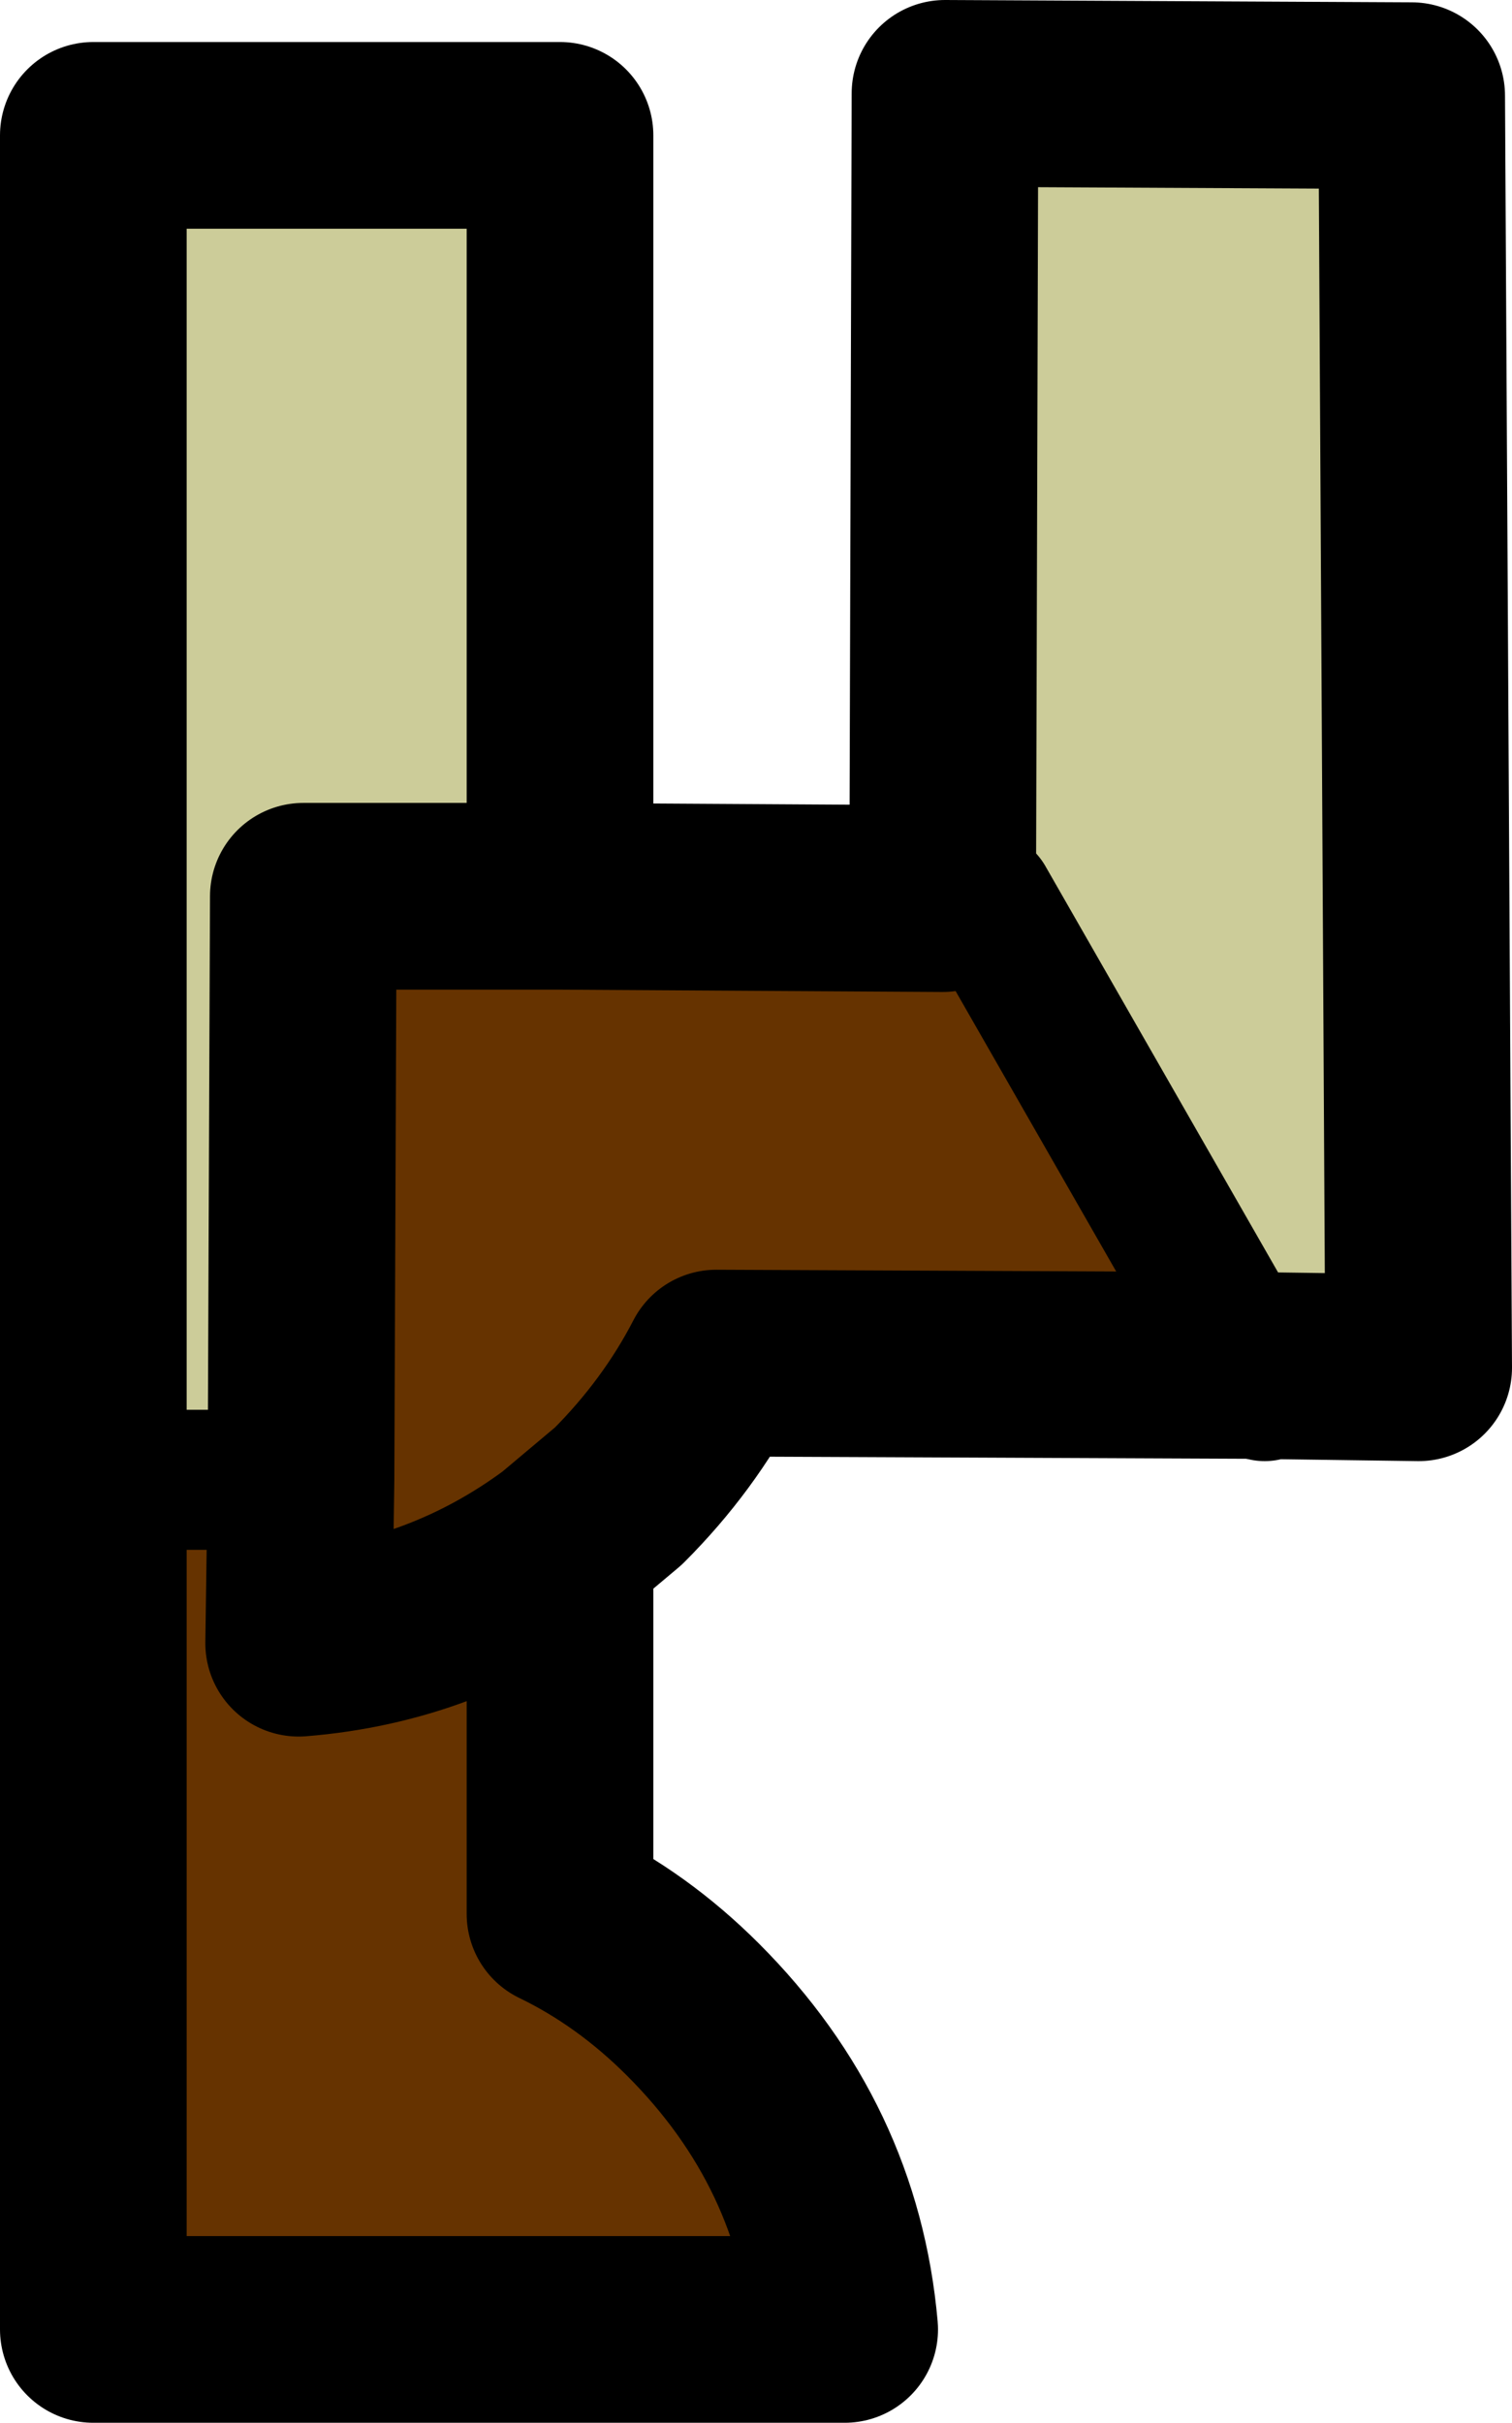
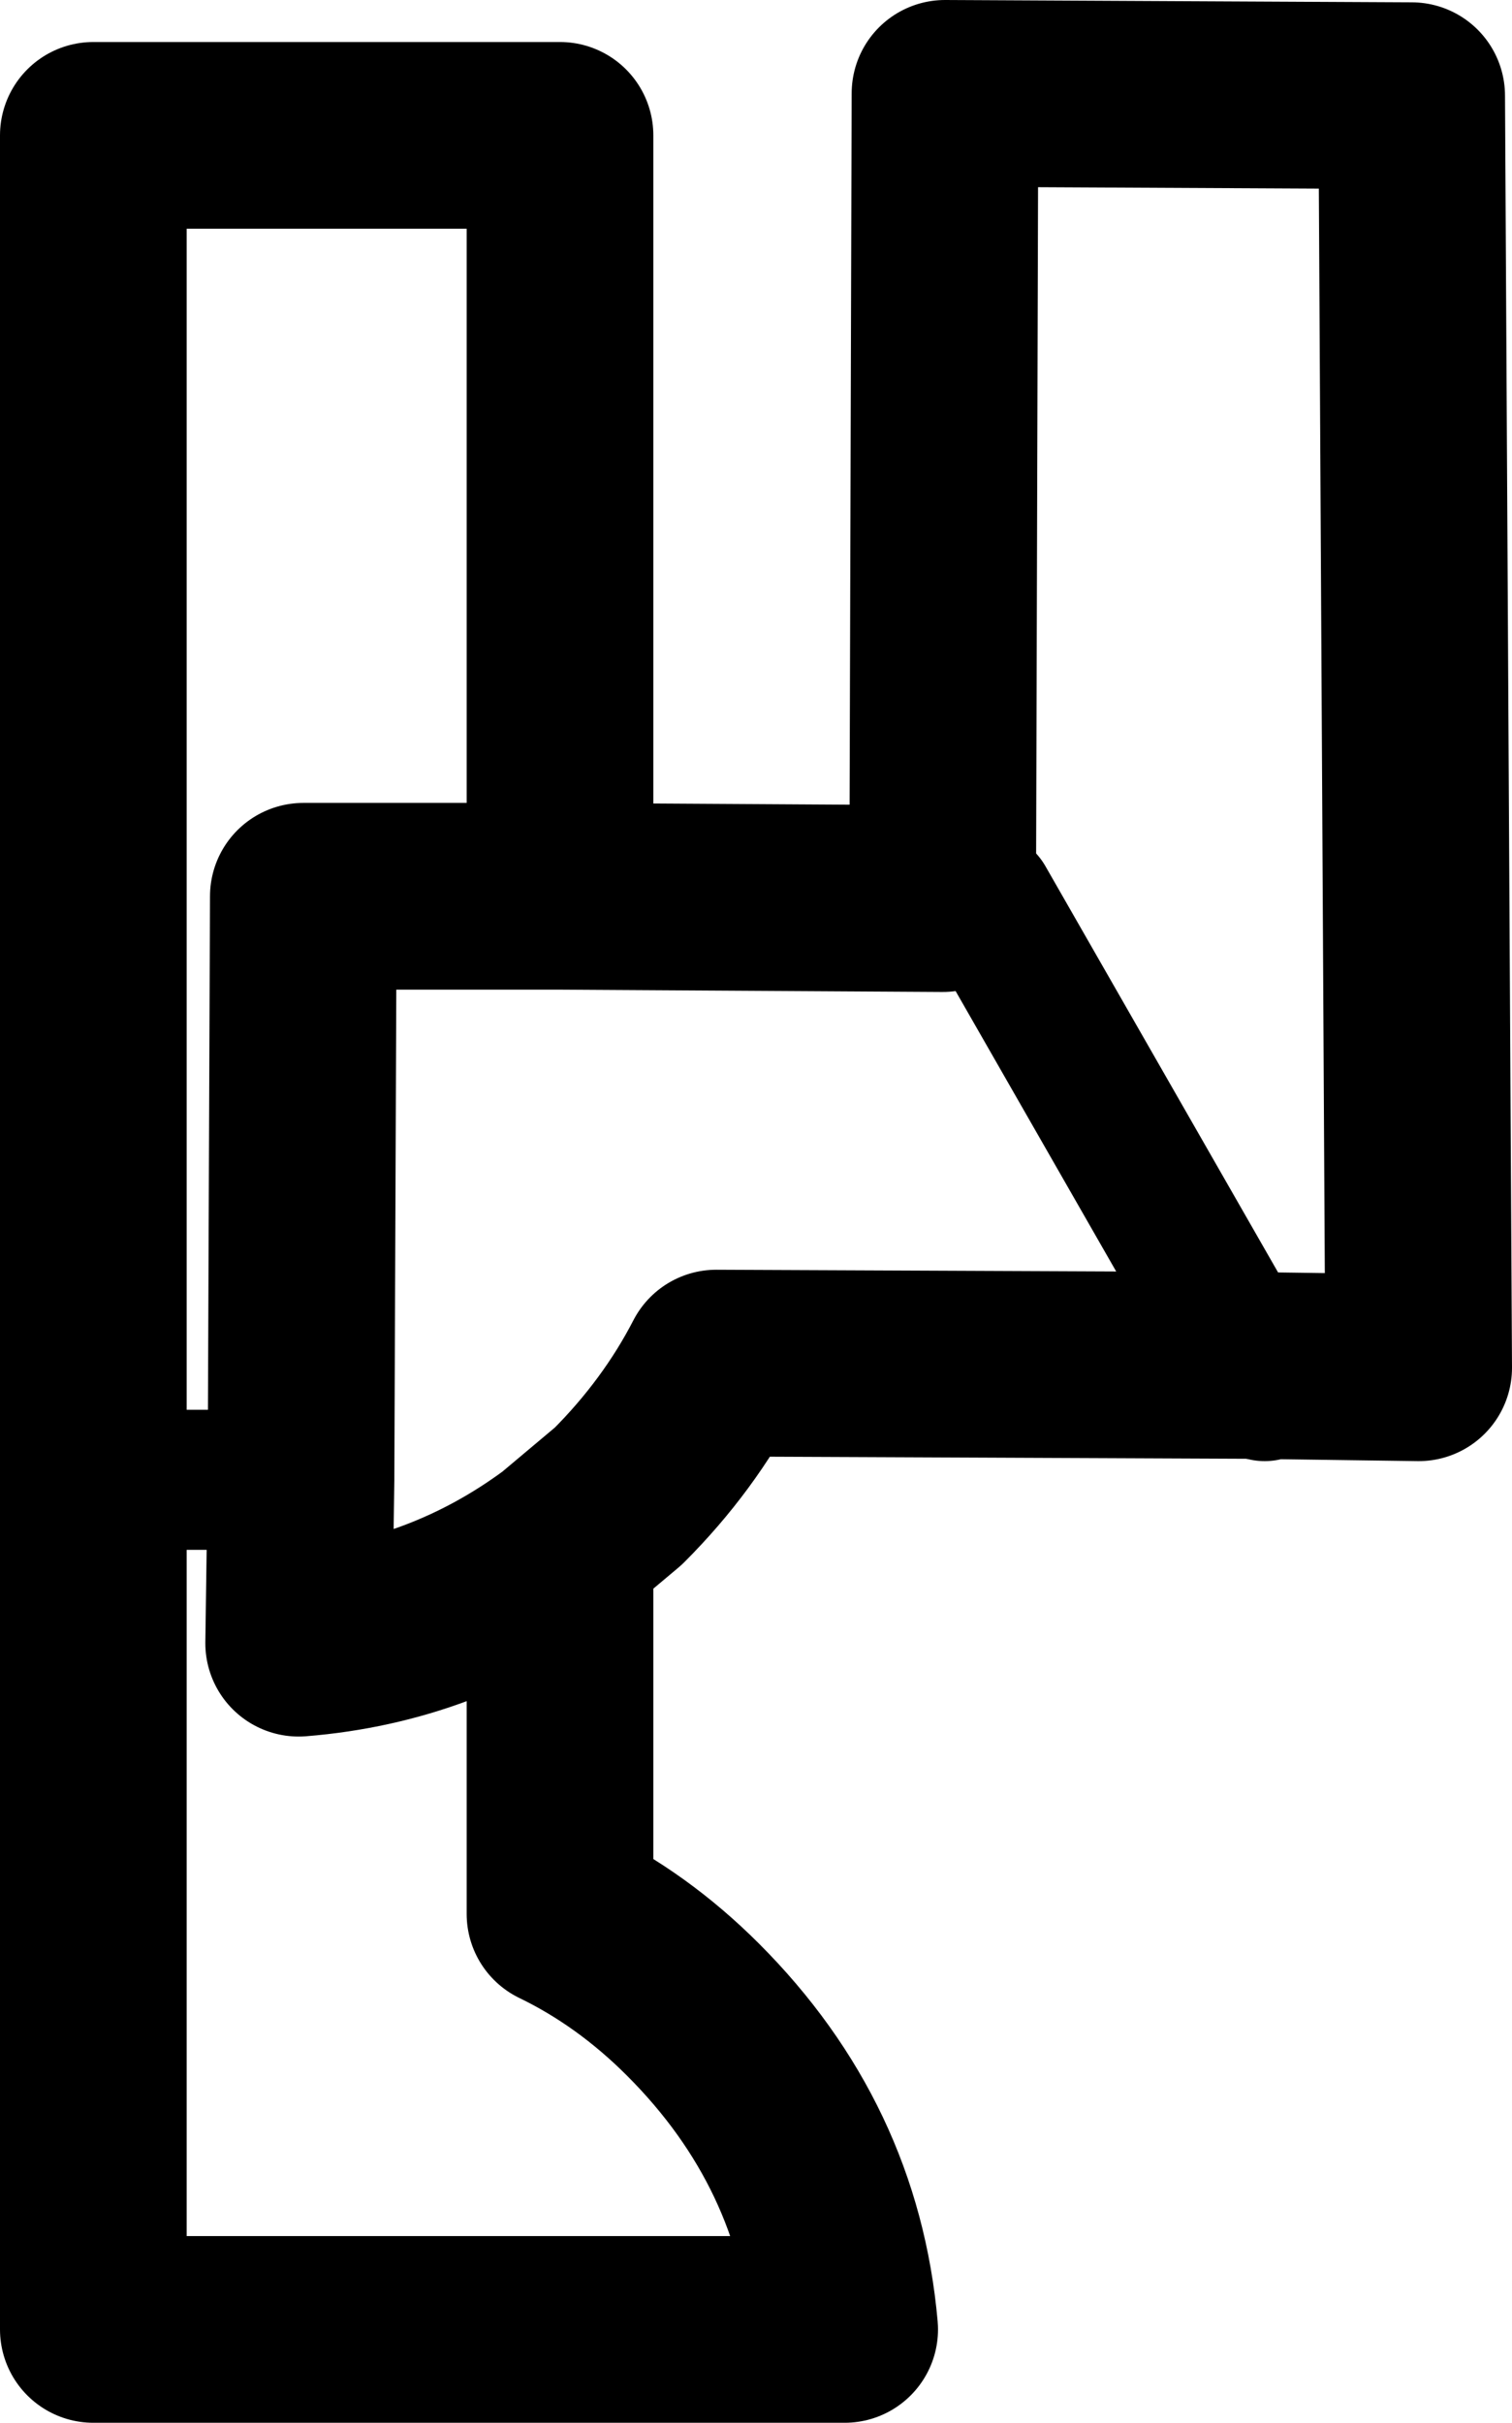
<svg xmlns="http://www.w3.org/2000/svg" height="51.9px" width="32.4px">
  <g transform="matrix(1.0, 0.0, 0.0, 1.0, 19.9, 26.85)">
-     <path d="M0.3 -7.6 L1.2 -7.55 6.9 2.4 -4.55 2.35 Q-5.35 3.9 -6.65 5.2 L-7.9 6.25 -7.9 14.15 Q-6.35 14.9 -5.05 16.2 -2.15 19.1 -1.8 23.05 L-17.9 23.05 -17.9 4.85 -13.45 4.85 -13.4 -7.65 -7.9 -7.65 0.3 -7.6 M-7.9 6.25 Q-10.4 8.1 -13.5 8.35 L-13.45 4.85 -13.5 8.35 Q-10.4 8.1 -7.9 6.25" fill="#663300" fill-rule="evenodd" stroke="none" />
-     <path d="M0.3 -7.6 L0.35 -24.85 10.35 -24.8 10.5 2.45 6.9 2.4 1.2 -7.55 0.3 -7.6 M-17.9 4.85 L-17.9 -23.95 -7.9 -23.95 -7.9 -7.65 -13.4 -7.65 -13.45 4.85 -17.9 4.85" fill="#cccc99" fill-rule="evenodd" stroke="none" />
    <path d="M6.9 2.4 L10.5 2.45 10.35 -24.8 0.35 -24.85 0.3 -7.6 -7.9 -7.65 -13.4 -7.65 -13.45 4.85 -13.5 8.35 Q-10.4 8.1 -7.9 6.25 L-7.9 14.15 Q-6.35 14.9 -5.05 16.2 -2.15 19.1 -1.8 23.05 L-17.9 23.05 -17.9 4.85 -17.9 -23.95 -7.9 -23.95 -7.9 -7.65 M6.9 2.4 L-4.55 2.35 Q-5.35 3.9 -6.65 5.2 L-7.9 6.25" fill="none" stroke="#000000" stroke-linecap="round" stroke-linejoin="round" stroke-width="4.0" />
    <path d="M1.2 -7.55 L6.9 2.4 7.2 2.95 M-13.45 4.85 L-17.9 4.85" fill="none" stroke="#000000" stroke-linecap="round" stroke-linejoin="round" stroke-width="3.0" />
  </g>
</svg>